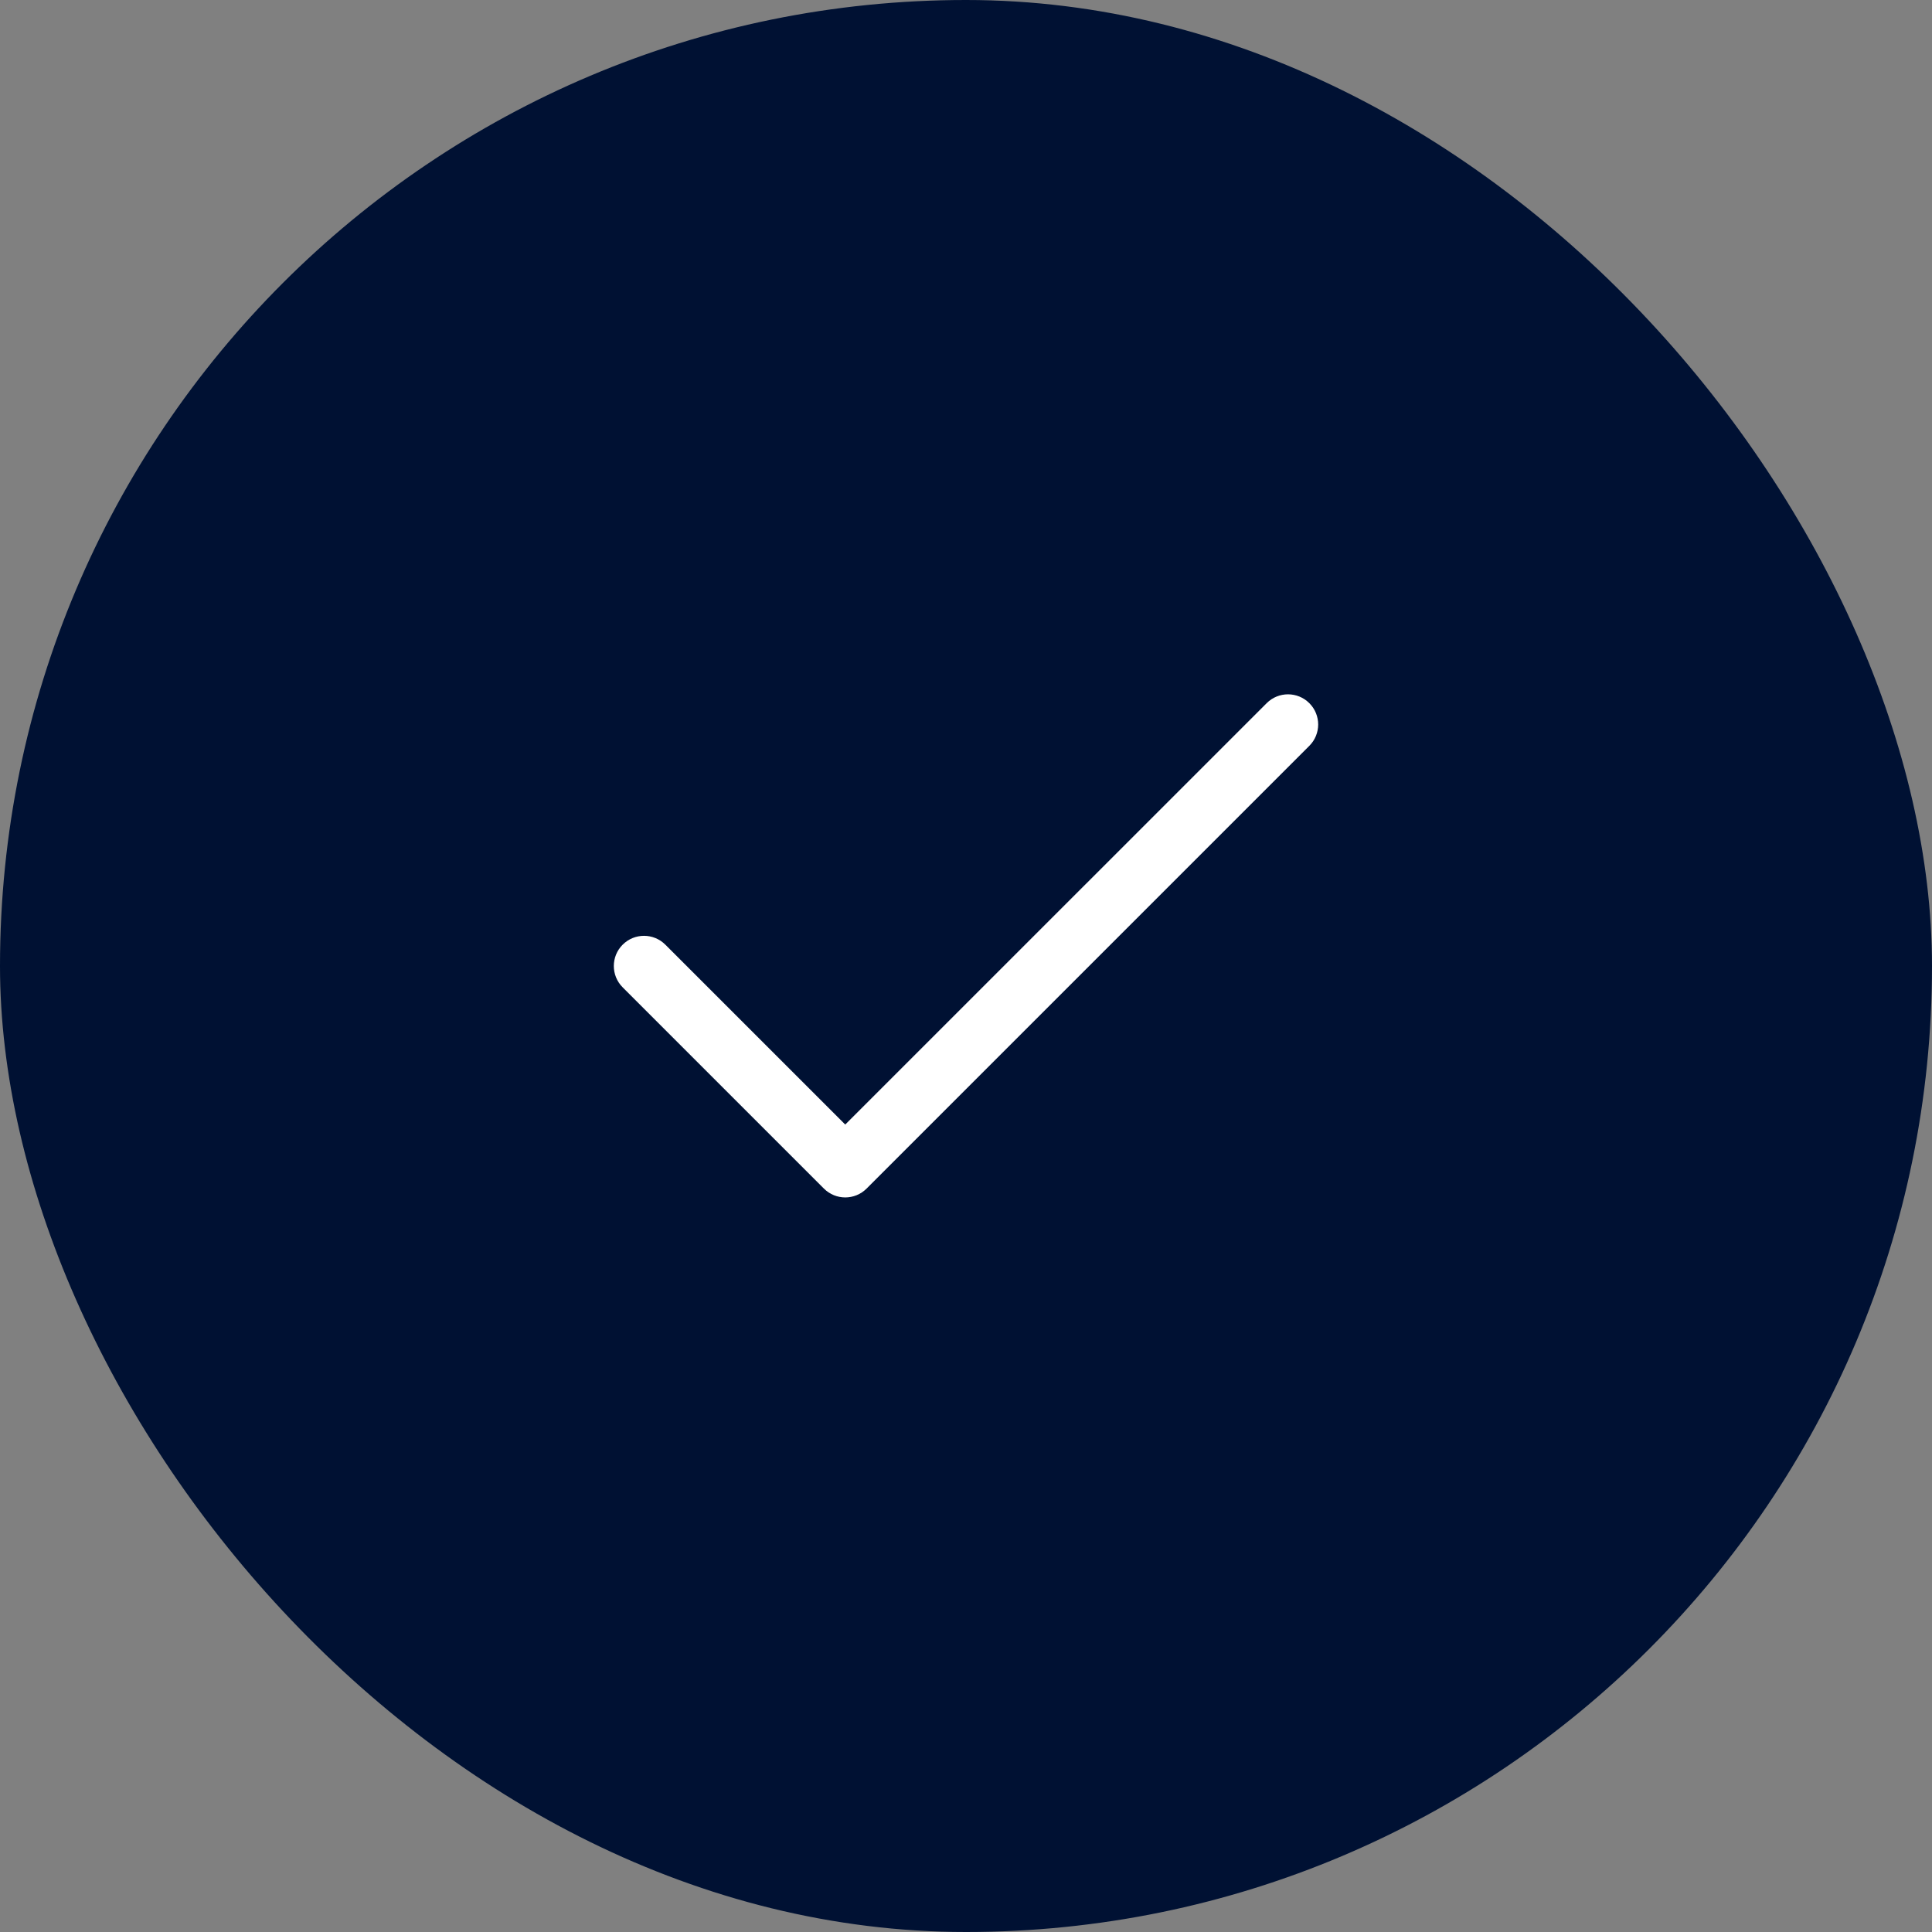
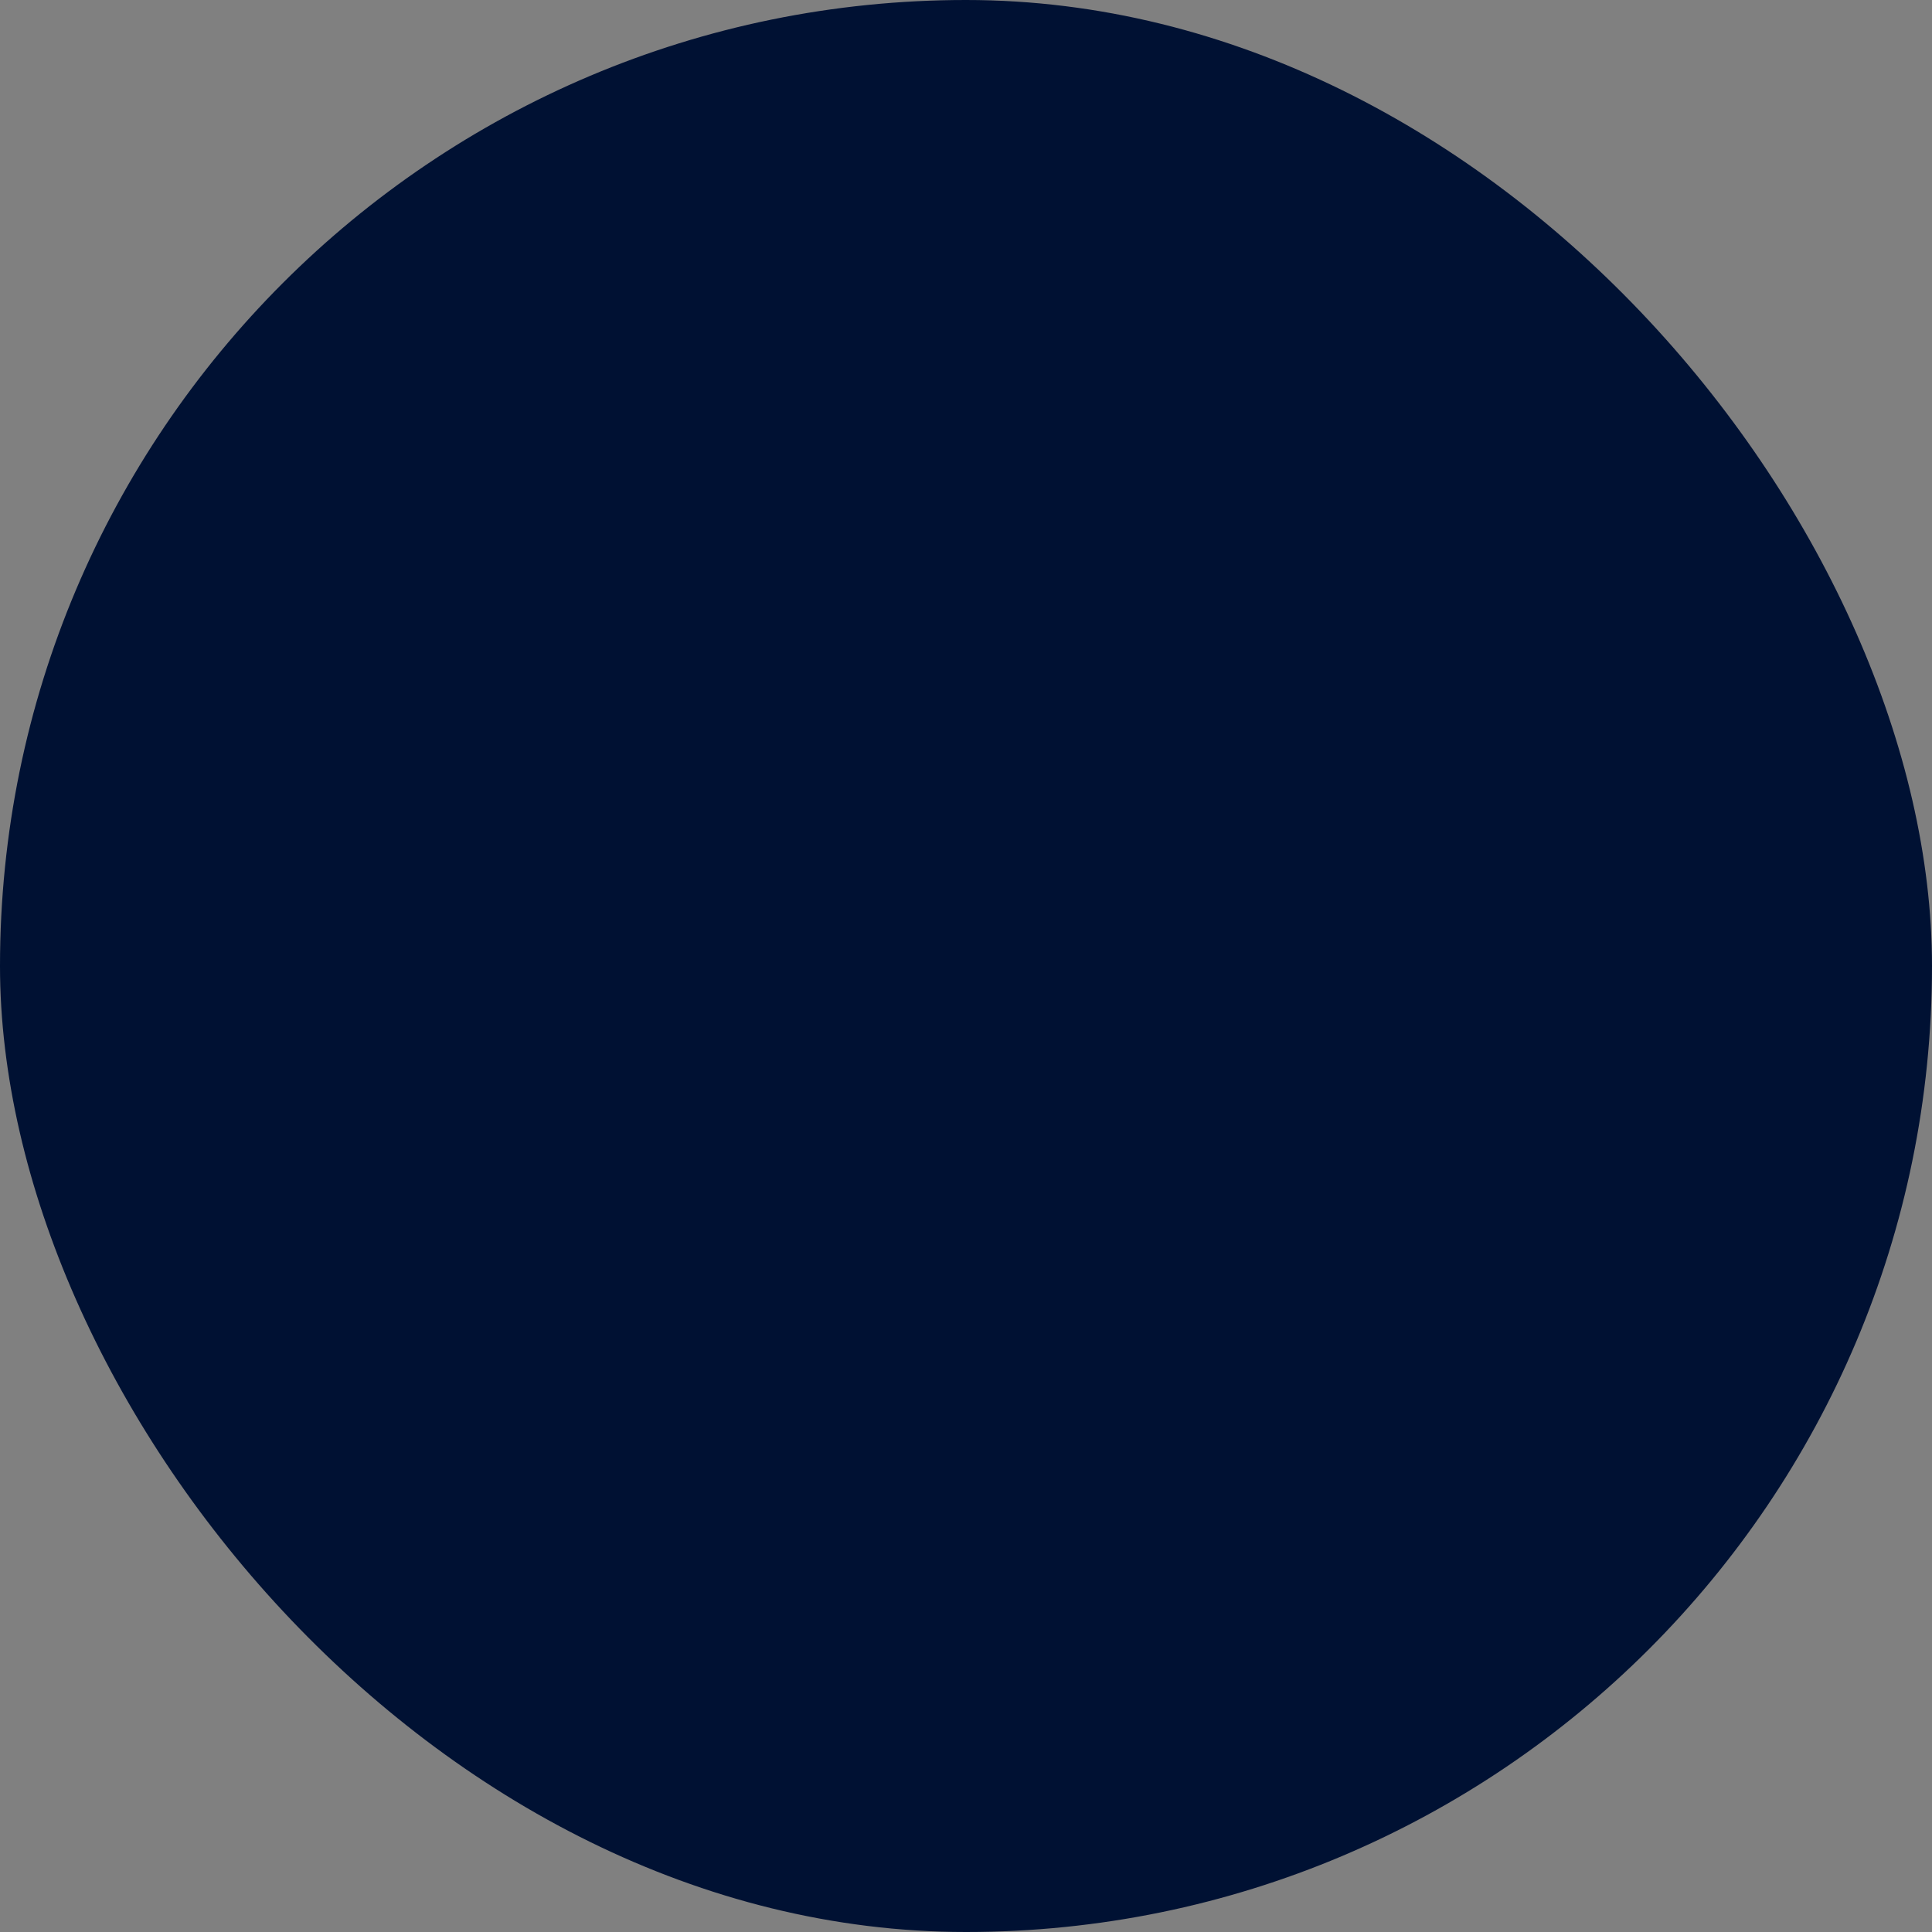
<svg xmlns="http://www.w3.org/2000/svg" width="48" height="48" viewBox="0 0 48 48" fill="none">
  <rect x="0" y="0" width="48" height="48" fill="#808080" stroke="none" />
  <rect width="48" height="48" rx="24" fill="#001133" />
-   <path fill-rule="evenodd" clip-rule="evenodd" d="M32.53 17.47C32.823 17.763 32.823 18.237 32.53 18.53L21.53 29.53C21.237 29.823 20.763 29.823 20.47 29.53L15.47 24.53C15.177 24.237 15.177 23.763 15.47 23.47C15.763 23.177 16.237 23.177 16.53 23.47L21 27.939L31.47 17.47C31.763 17.177 32.237 17.177 32.53 17.47Z" fill="white" />
</svg>